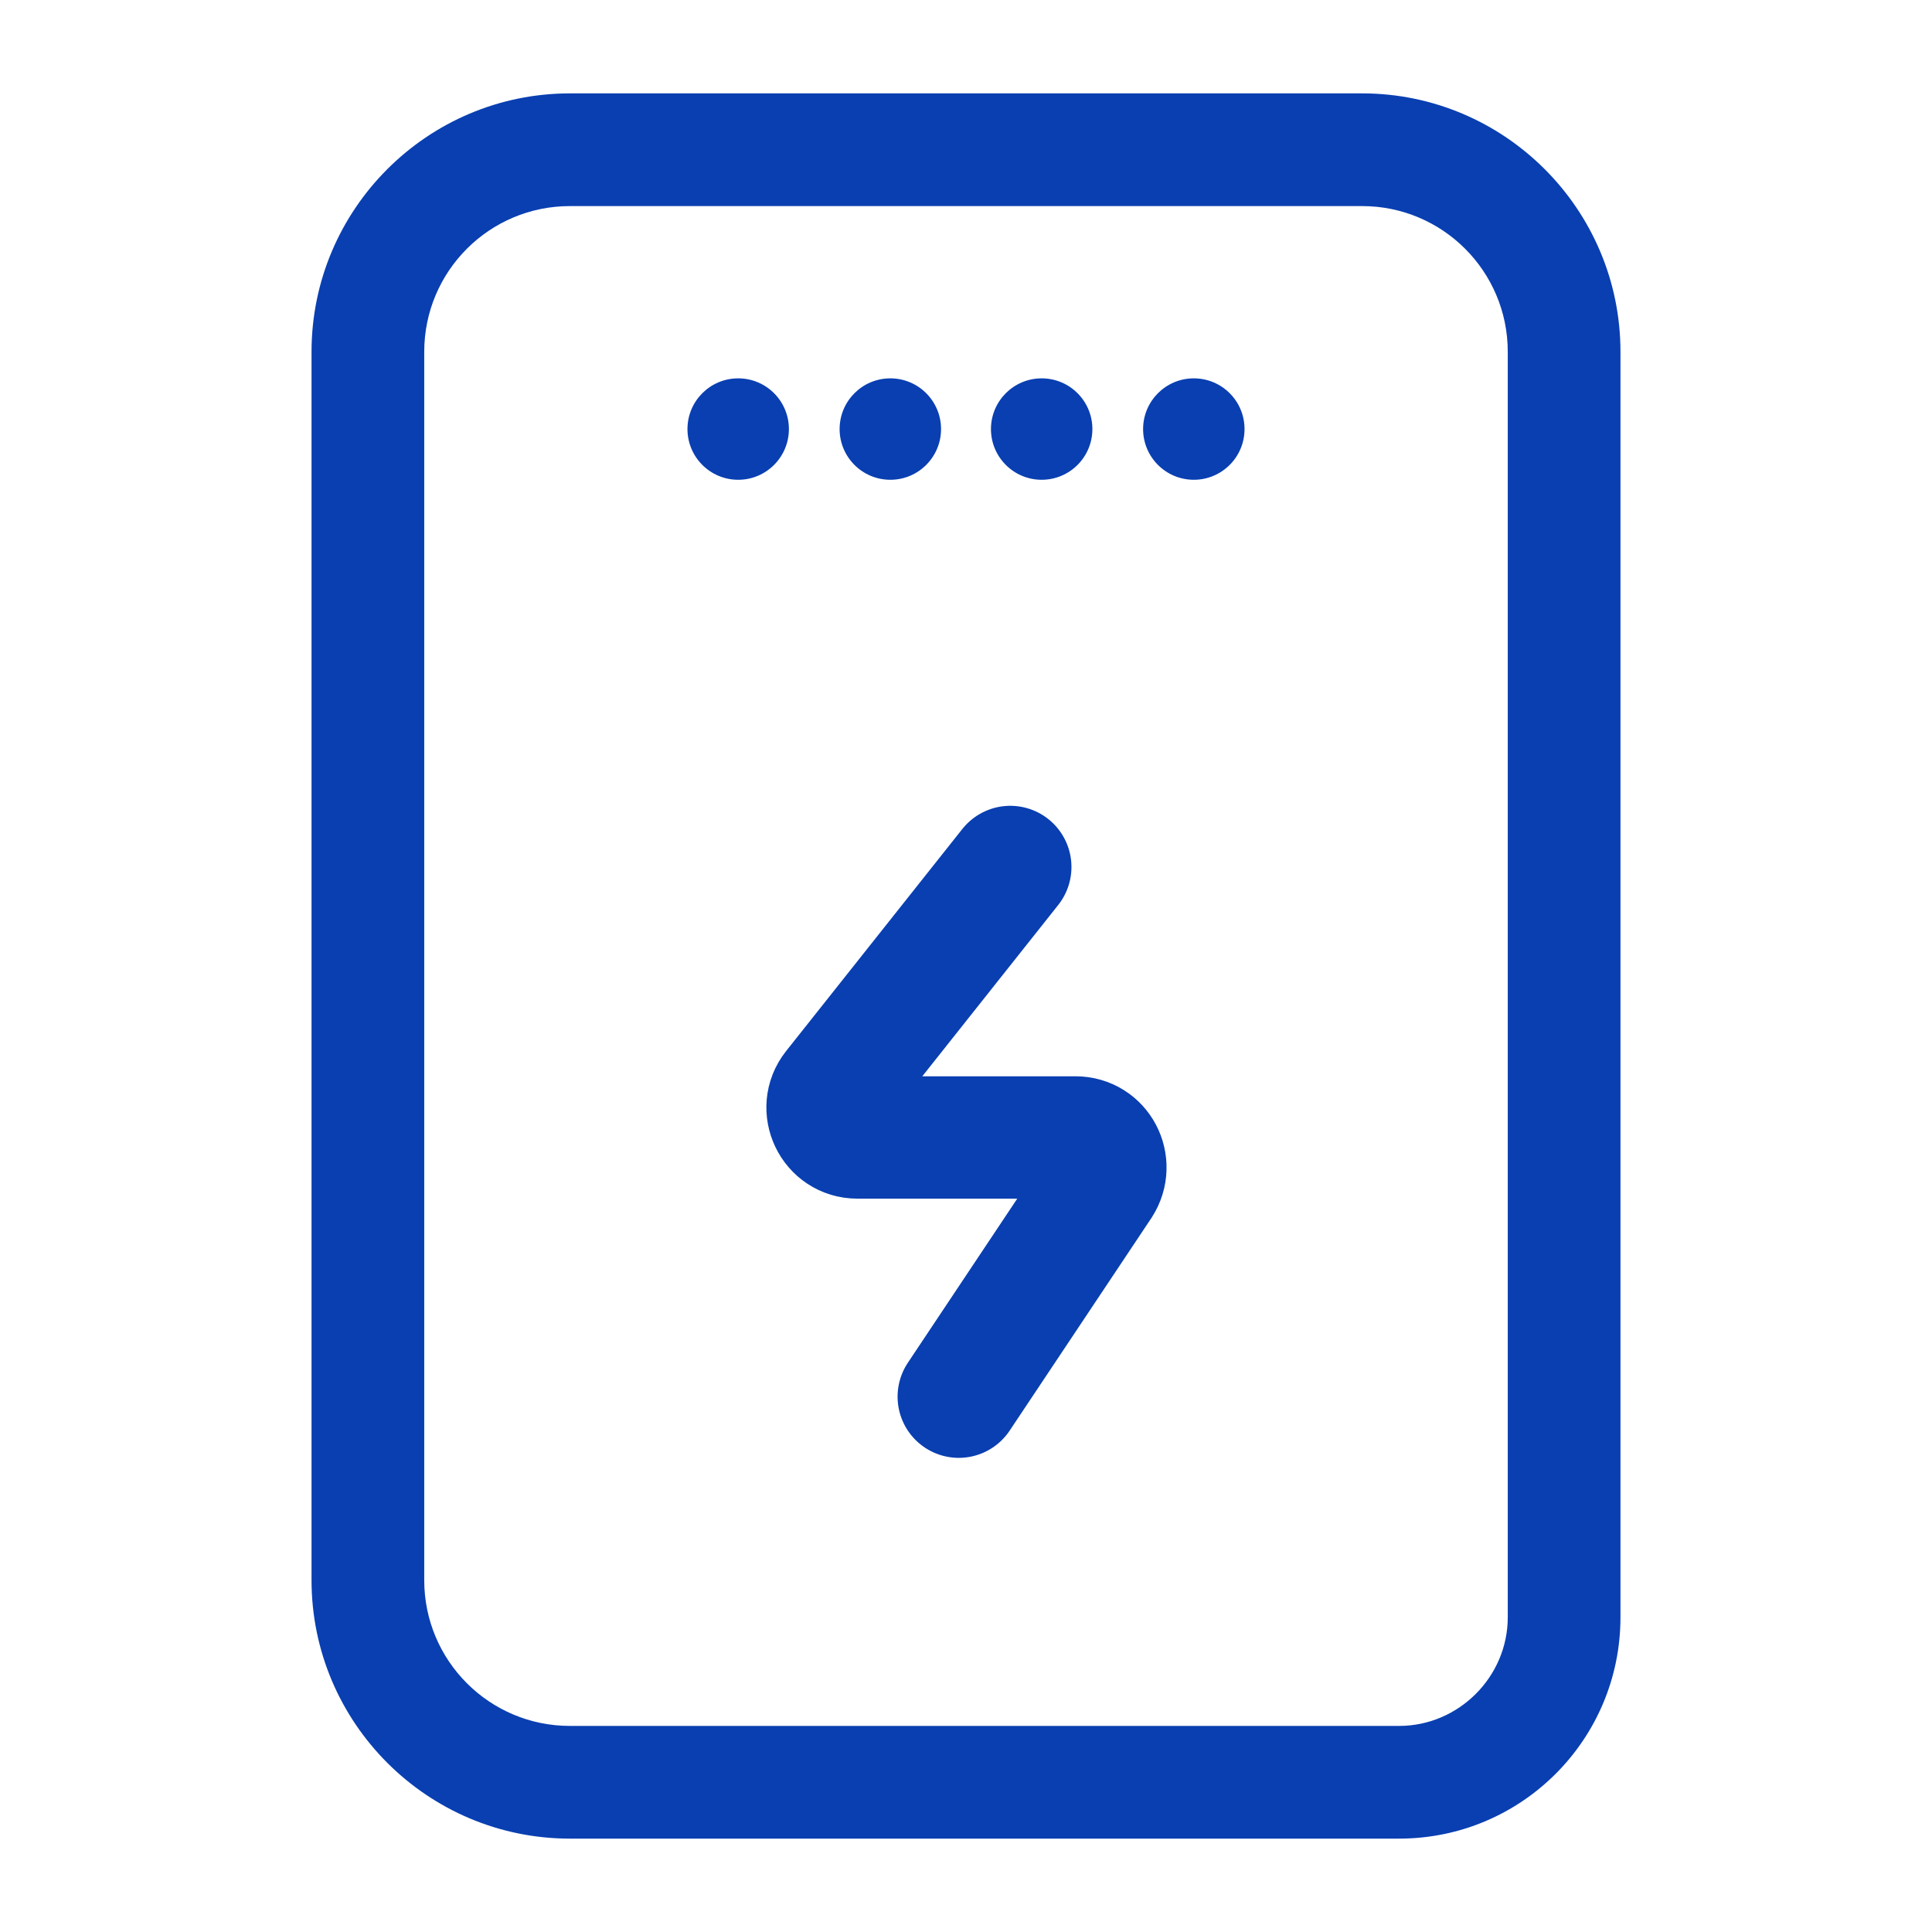
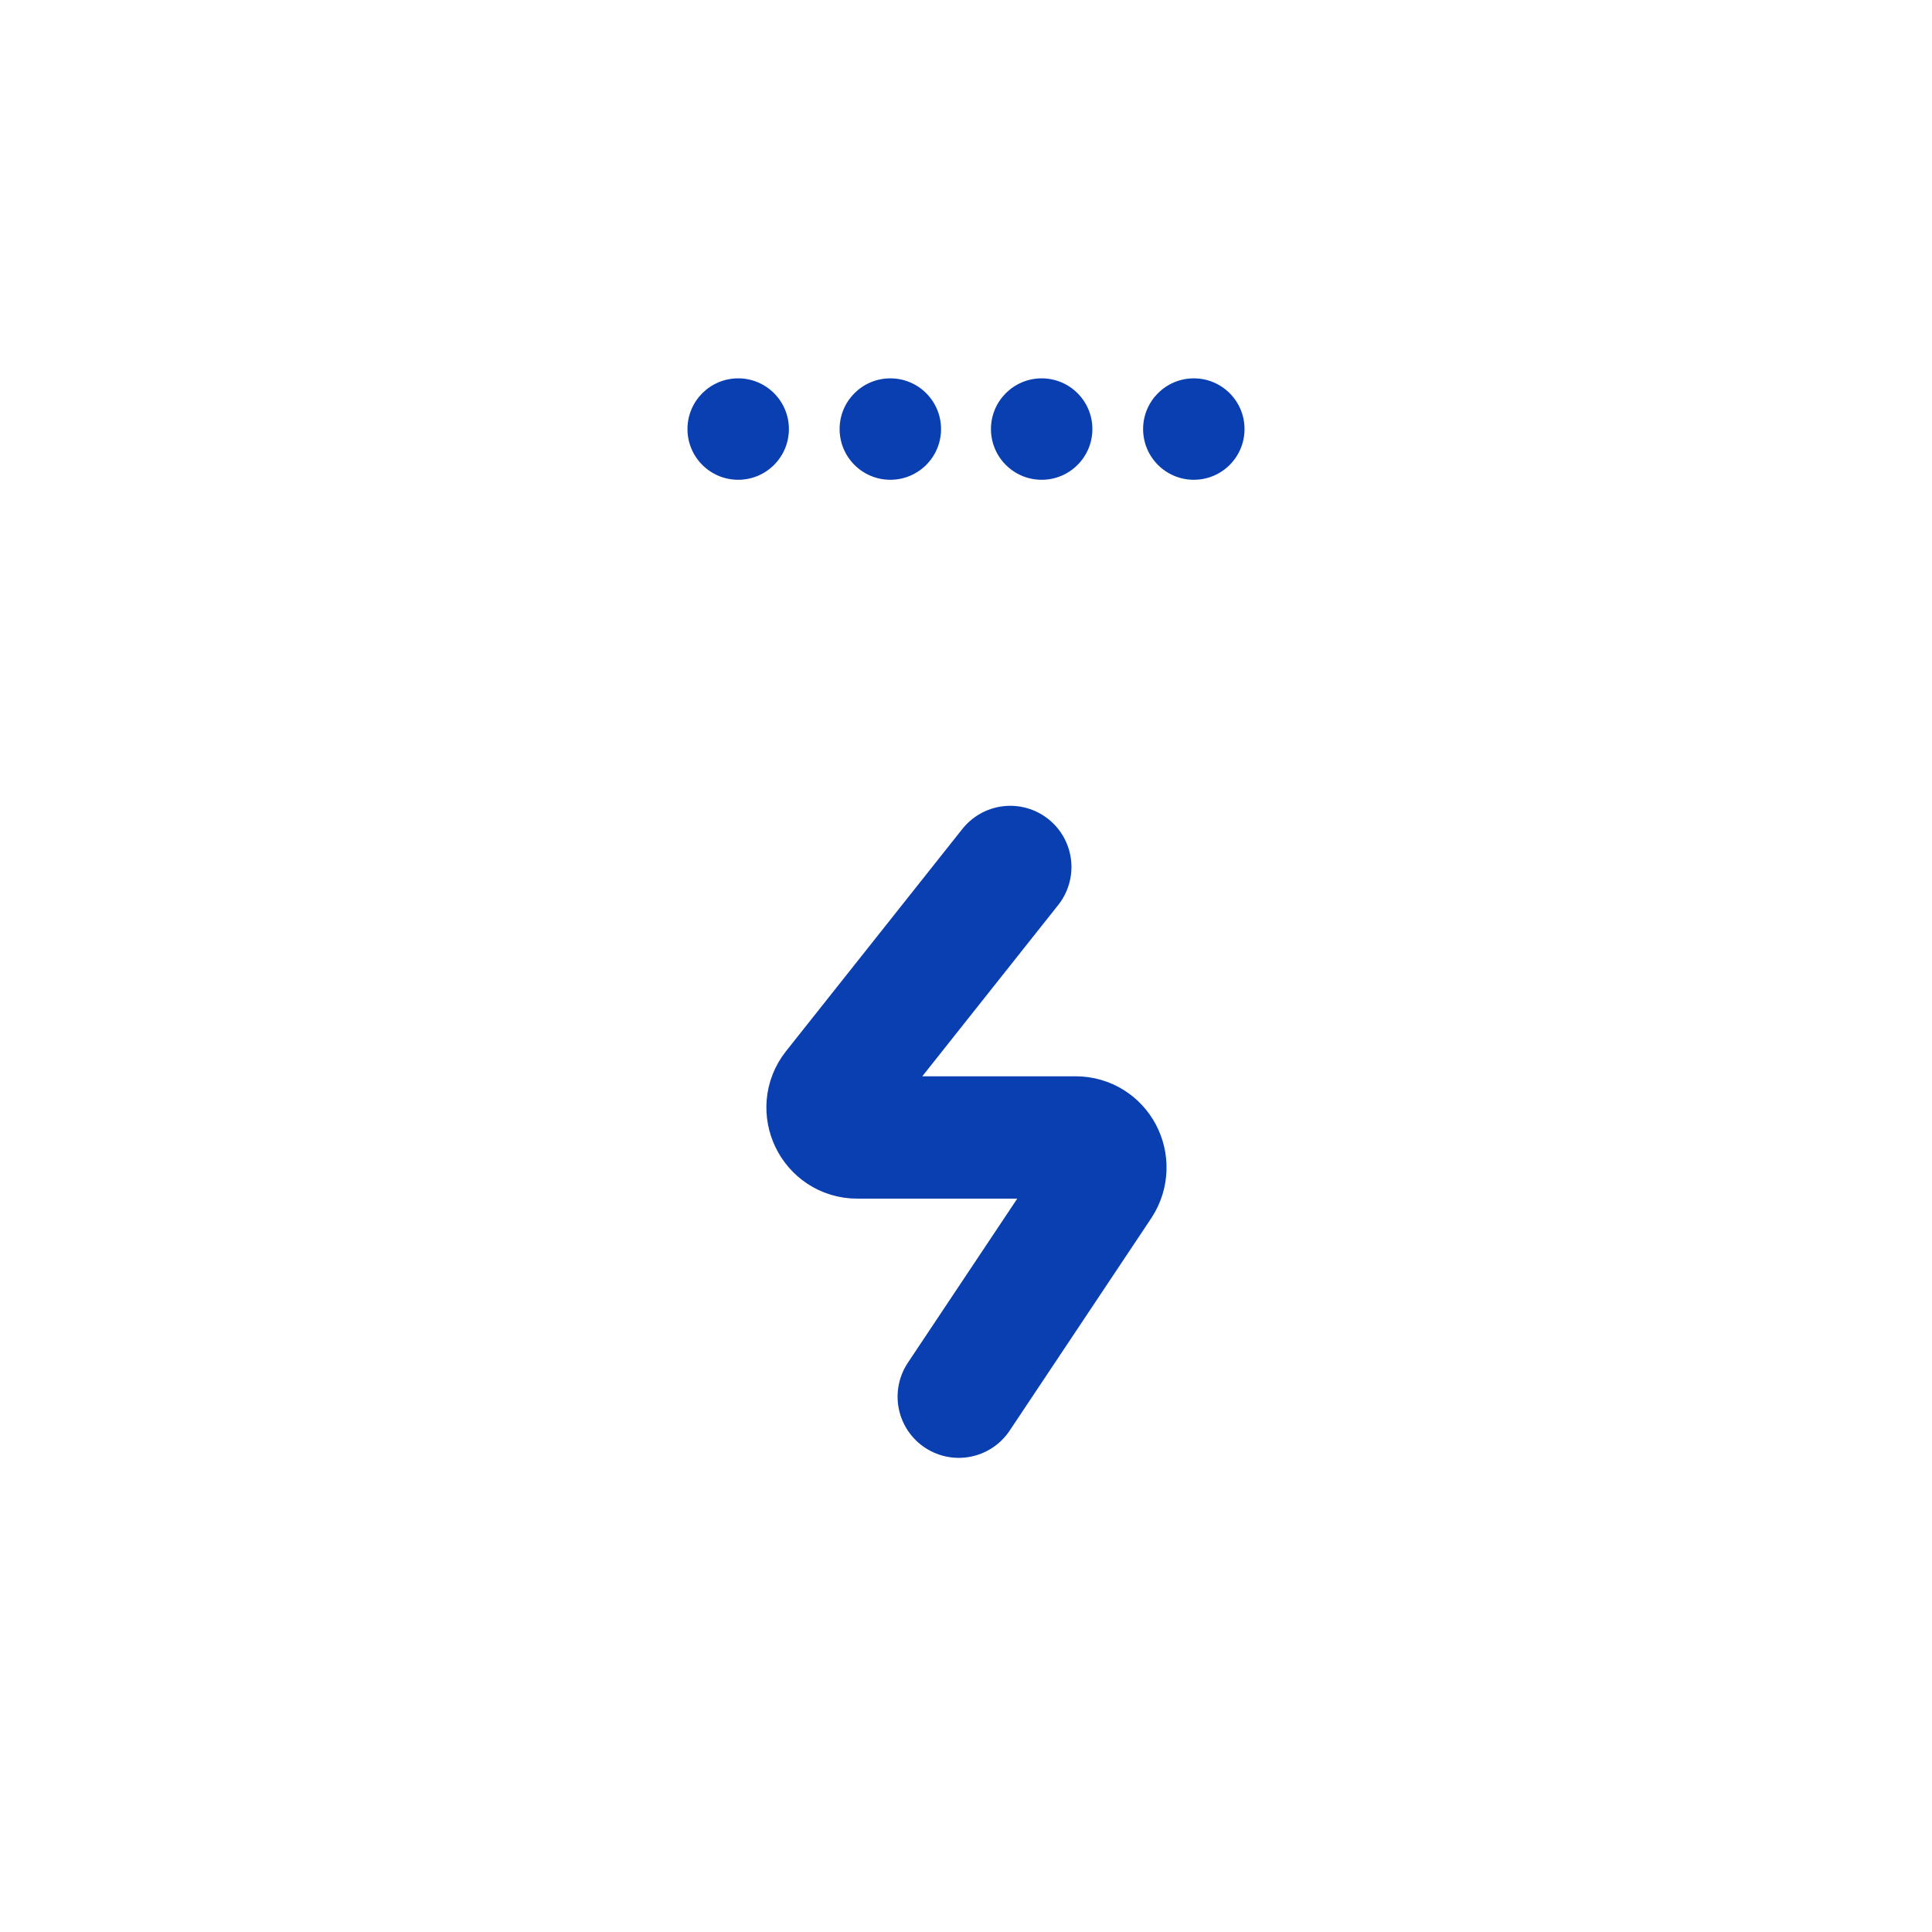
<svg xmlns="http://www.w3.org/2000/svg" id="Layer_1" data-name="Layer 1" width="24" height="24" viewBox="0 0 24 24">
  <defs>
    <style>
      .cls-1 {
        fill: #093fb1;
        stroke-width: 0px;
      }

      .cls-2 {
        fill: none;
        stroke: #093fb1;
        stroke-linecap: round;
        stroke-linejoin: round;
        stroke-width: 1.52px;
      }
    </style>
  </defs>
-   <path class="cls-1" d="m17.38,22.84H7.08c-1.77,0-3.21-1.44-3.21-3.21V4.37c0-1.77,1.44-3.21,3.21-3.21h9.84c1.77,0,3.21,1.44,3.21,3.21v15.72c0,1.52-1.23,2.75-2.75,2.75ZM7.08,2.56c-1,0-1.81.81-1.81,1.81v15.26c0,1,.81,1.81,1.81,1.81h10.3c.74,0,1.35-.61,1.35-1.35V4.37c0-1-.81-1.81-1.81-1.81H7.08Z" />
  <path class="cls-2" d="m12.55,10.77l-2.19,2.76c-.19.24-.02.6.29.6h2.71c.3,0,.47.33.31.58l-1.76,2.64" />
  <circle class="cls-1" cx="9.17" cy="5.33" r=".63" />
  <circle class="cls-1" cx="11.06" cy="5.33" r=".63" />
  <circle class="cls-1" cx="12.94" cy="5.33" r=".63" />
  <circle class="cls-1" cx="14.83" cy="5.33" r=".63" />
</svg>